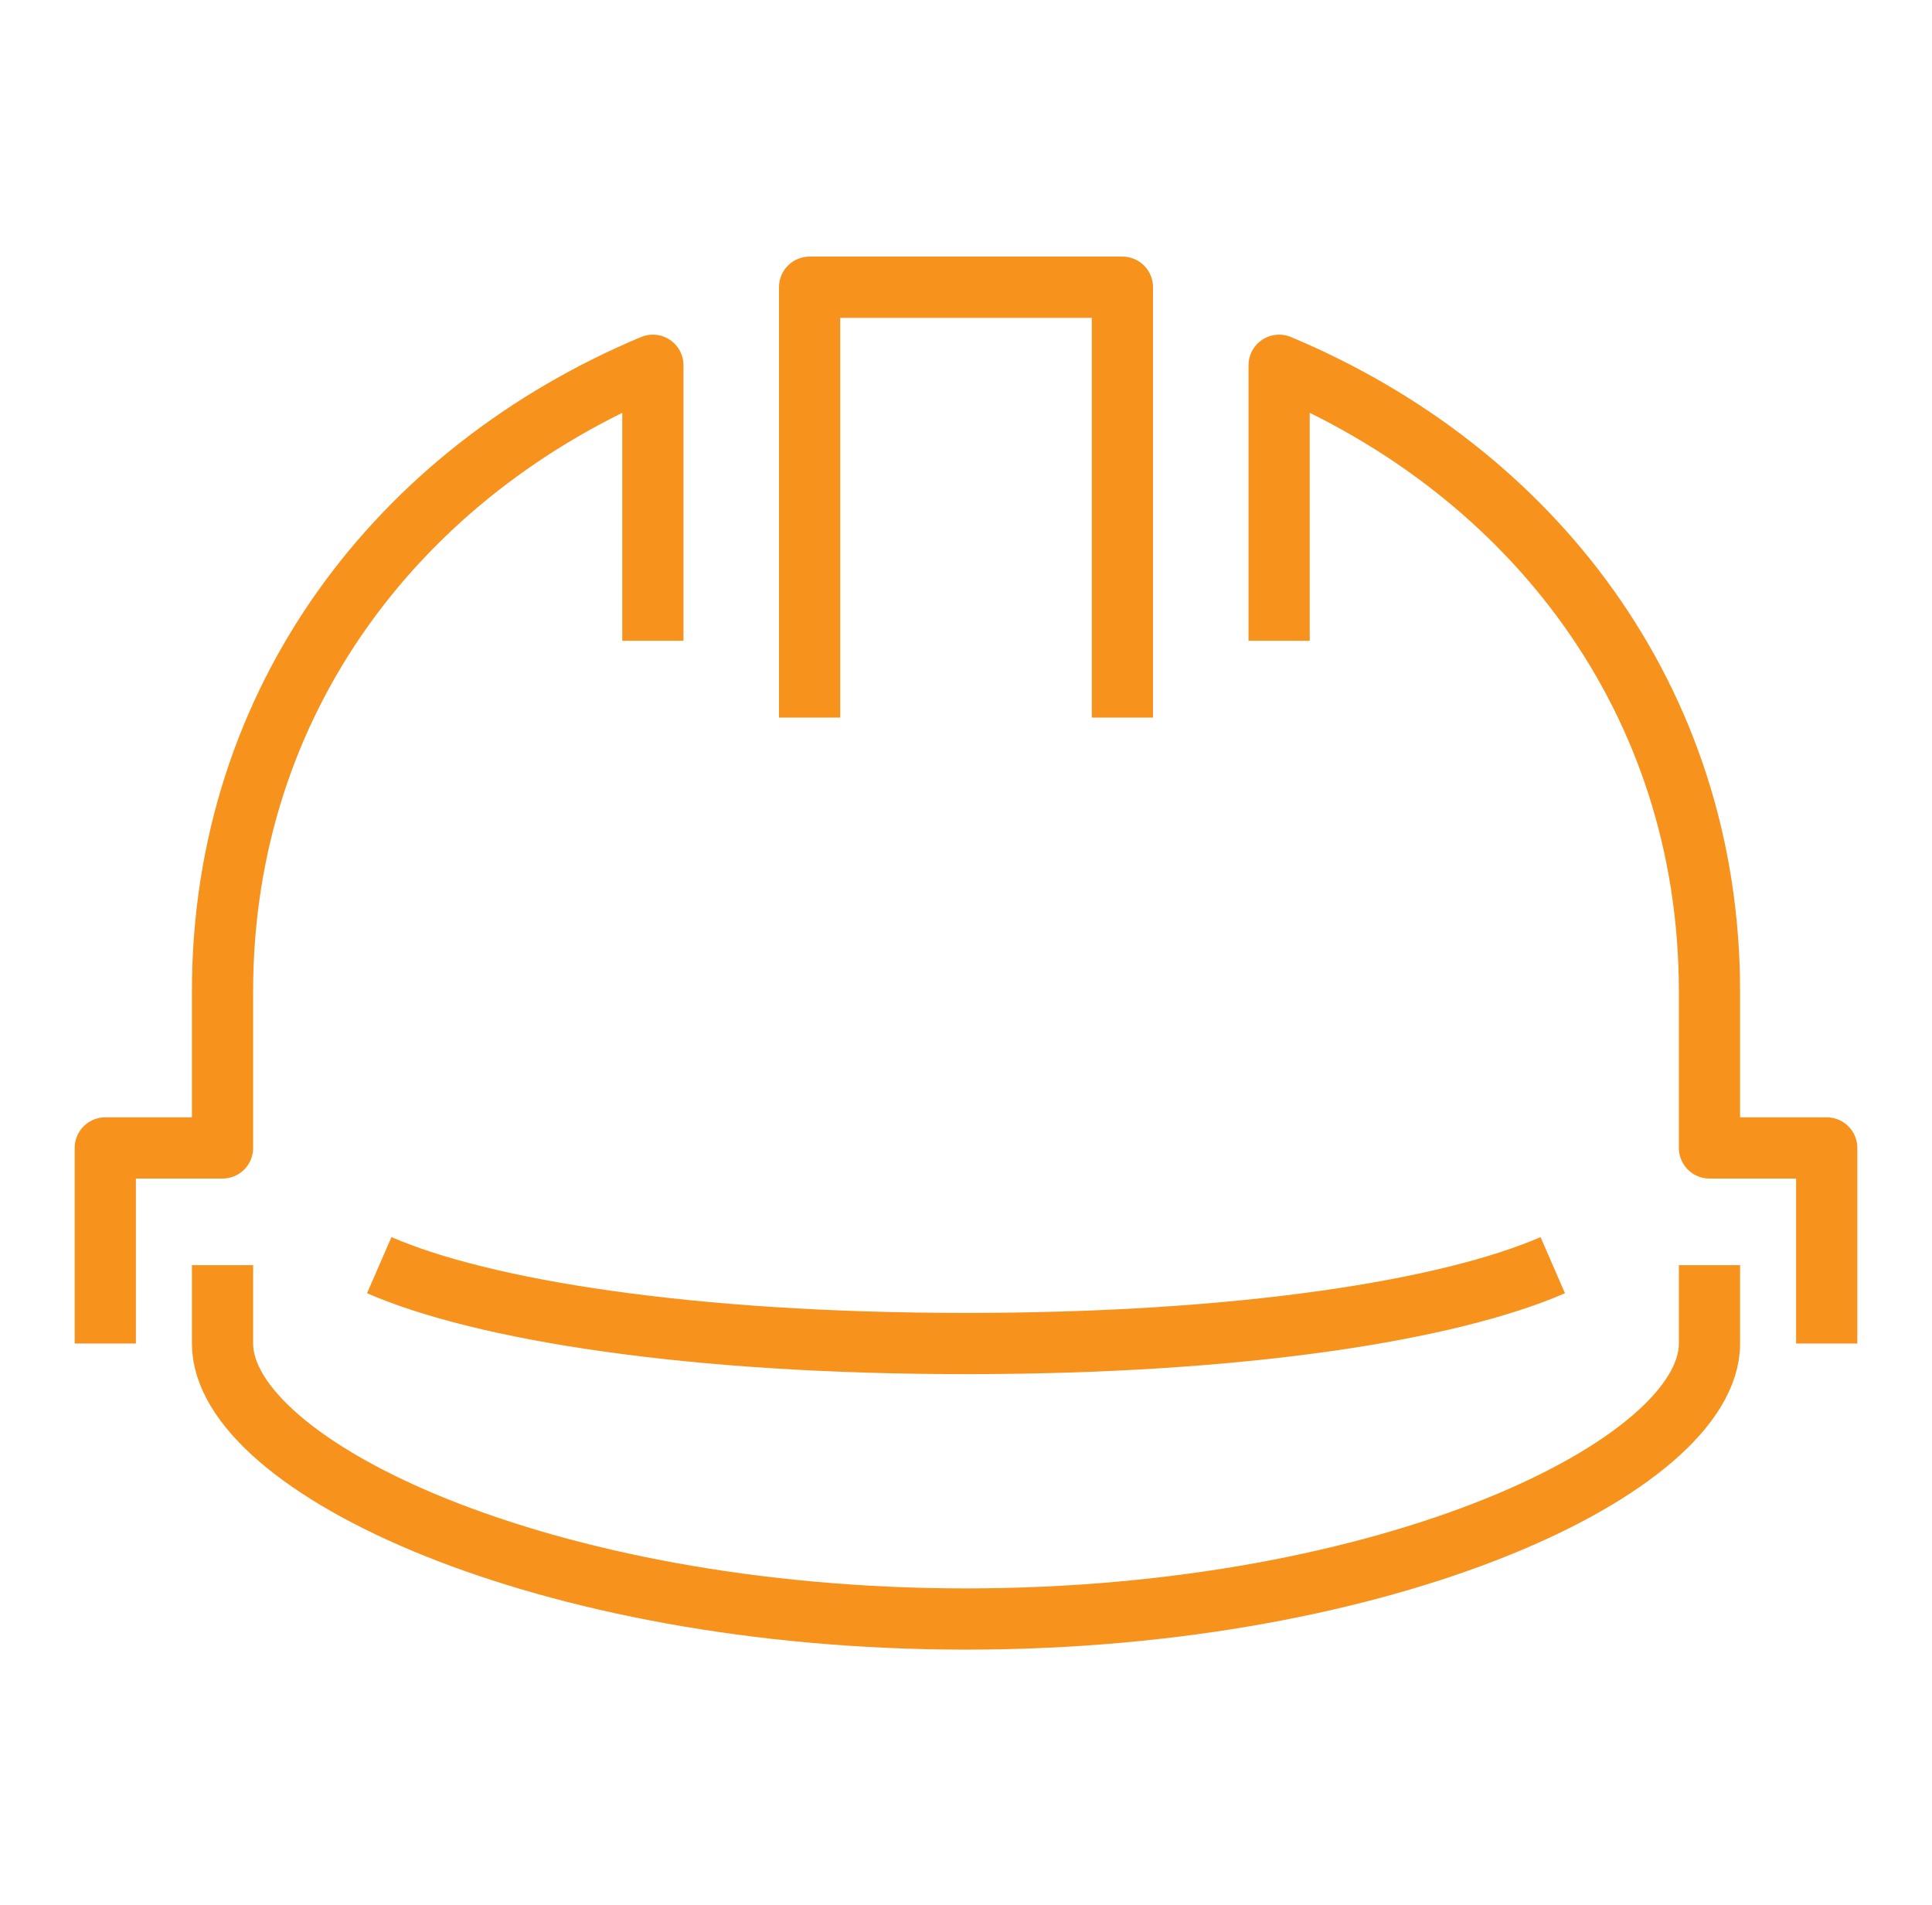
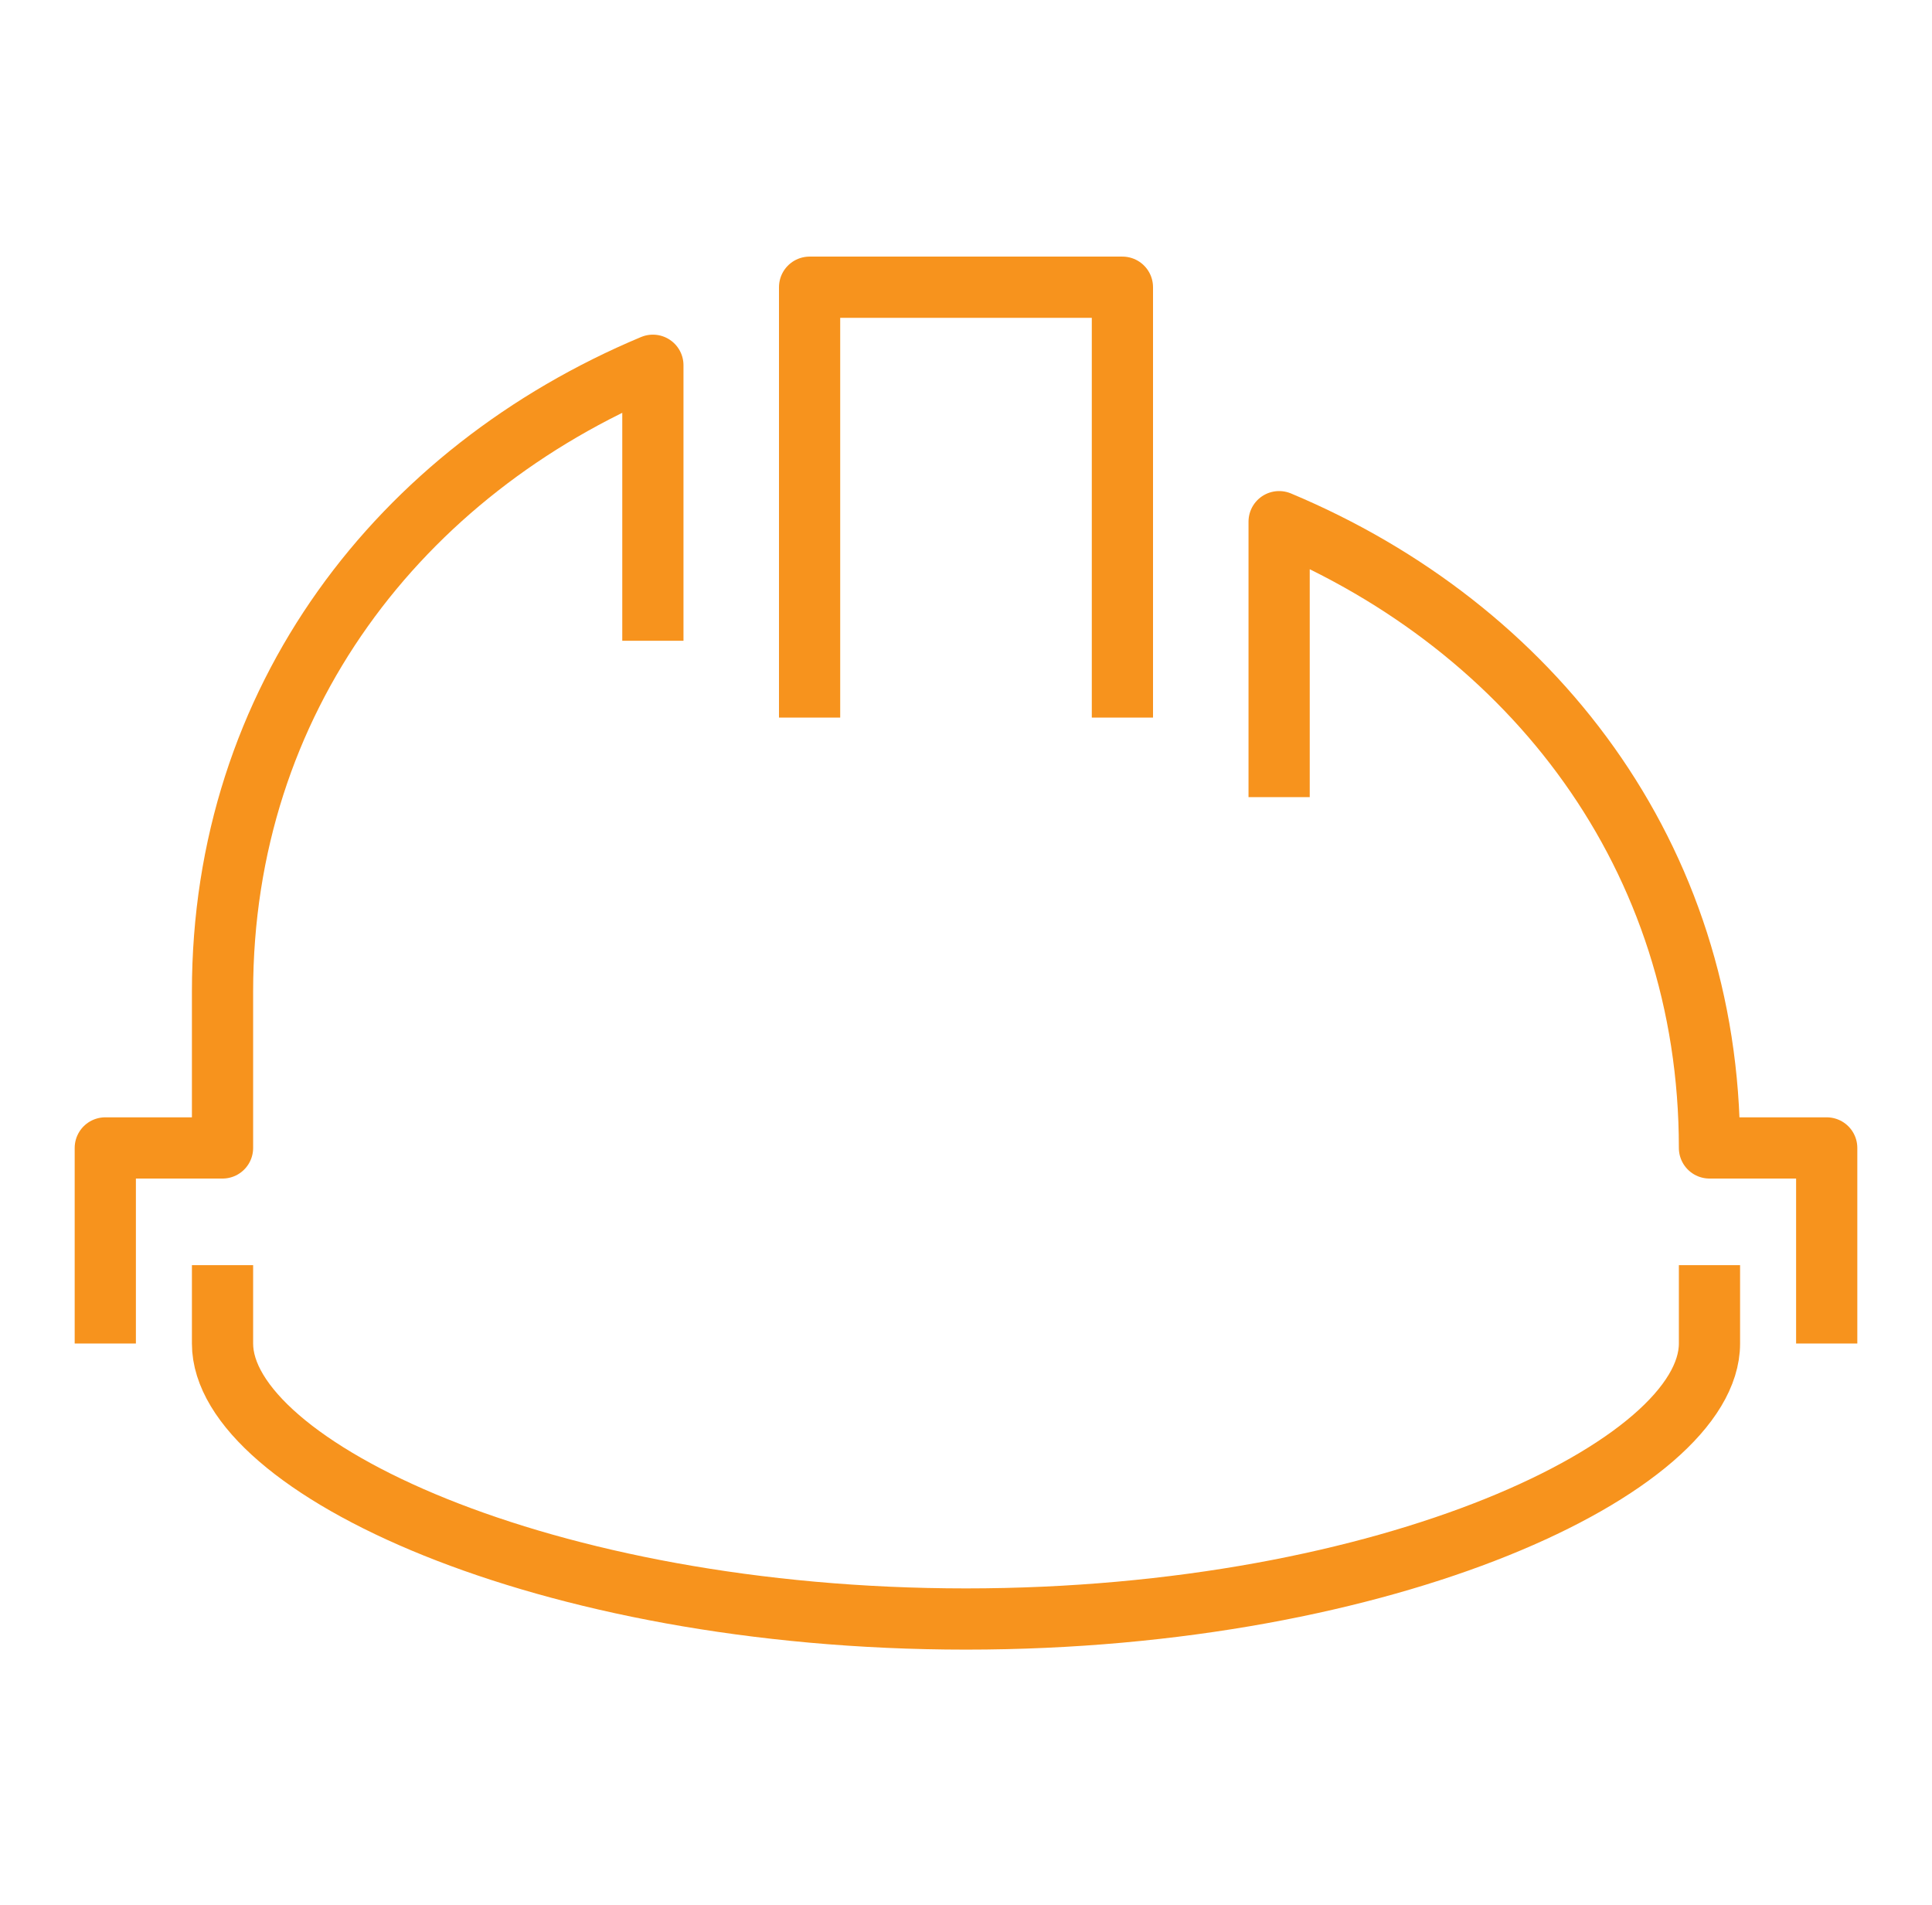
<svg xmlns="http://www.w3.org/2000/svg" width="60.942" height="60.079" viewBox="0 0 63.12 61.9">
  <defs>
    <style>.cls-1{fill:none;stroke:#f7931d;stroke-linejoin:round;stroke-width:2px;}</style>
  </defs>
  <title>icon-</title>
  <g id="Layer_5" data-name="Layer 5">
    <path class="cls-1" d="M3.44,43.73V37.34H7.27V32.23c0-9.54,5.8-17,14.06-20.46v9" />
    <path class="cls-1" d="M55.85,41.17v2.56c0,4-10.44,9-24.29,9s-24.29-5-24.29-9V41.17" />
-     <path class="cls-1" d="M50.73,41.17c-3.36,1.46-10.1,2.56-19.17,2.56s-15.81-1.1-19.17-2.56" />
    <polyline class="cls-1" points="36.67 23.28 36.67 9.22 31.56 9.22 26.45 9.22 26.45 23.28" />
-     <path class="cls-1" d="M59.68,43.73V37.34H55.85V32.23c0-9.54-5.8-17-14.06-20.46v9" />
+     <path class="cls-1" d="M59.68,43.73V37.34H55.85c0-9.54-5.8-17-14.06-20.46v9" />
  </g>
</svg>